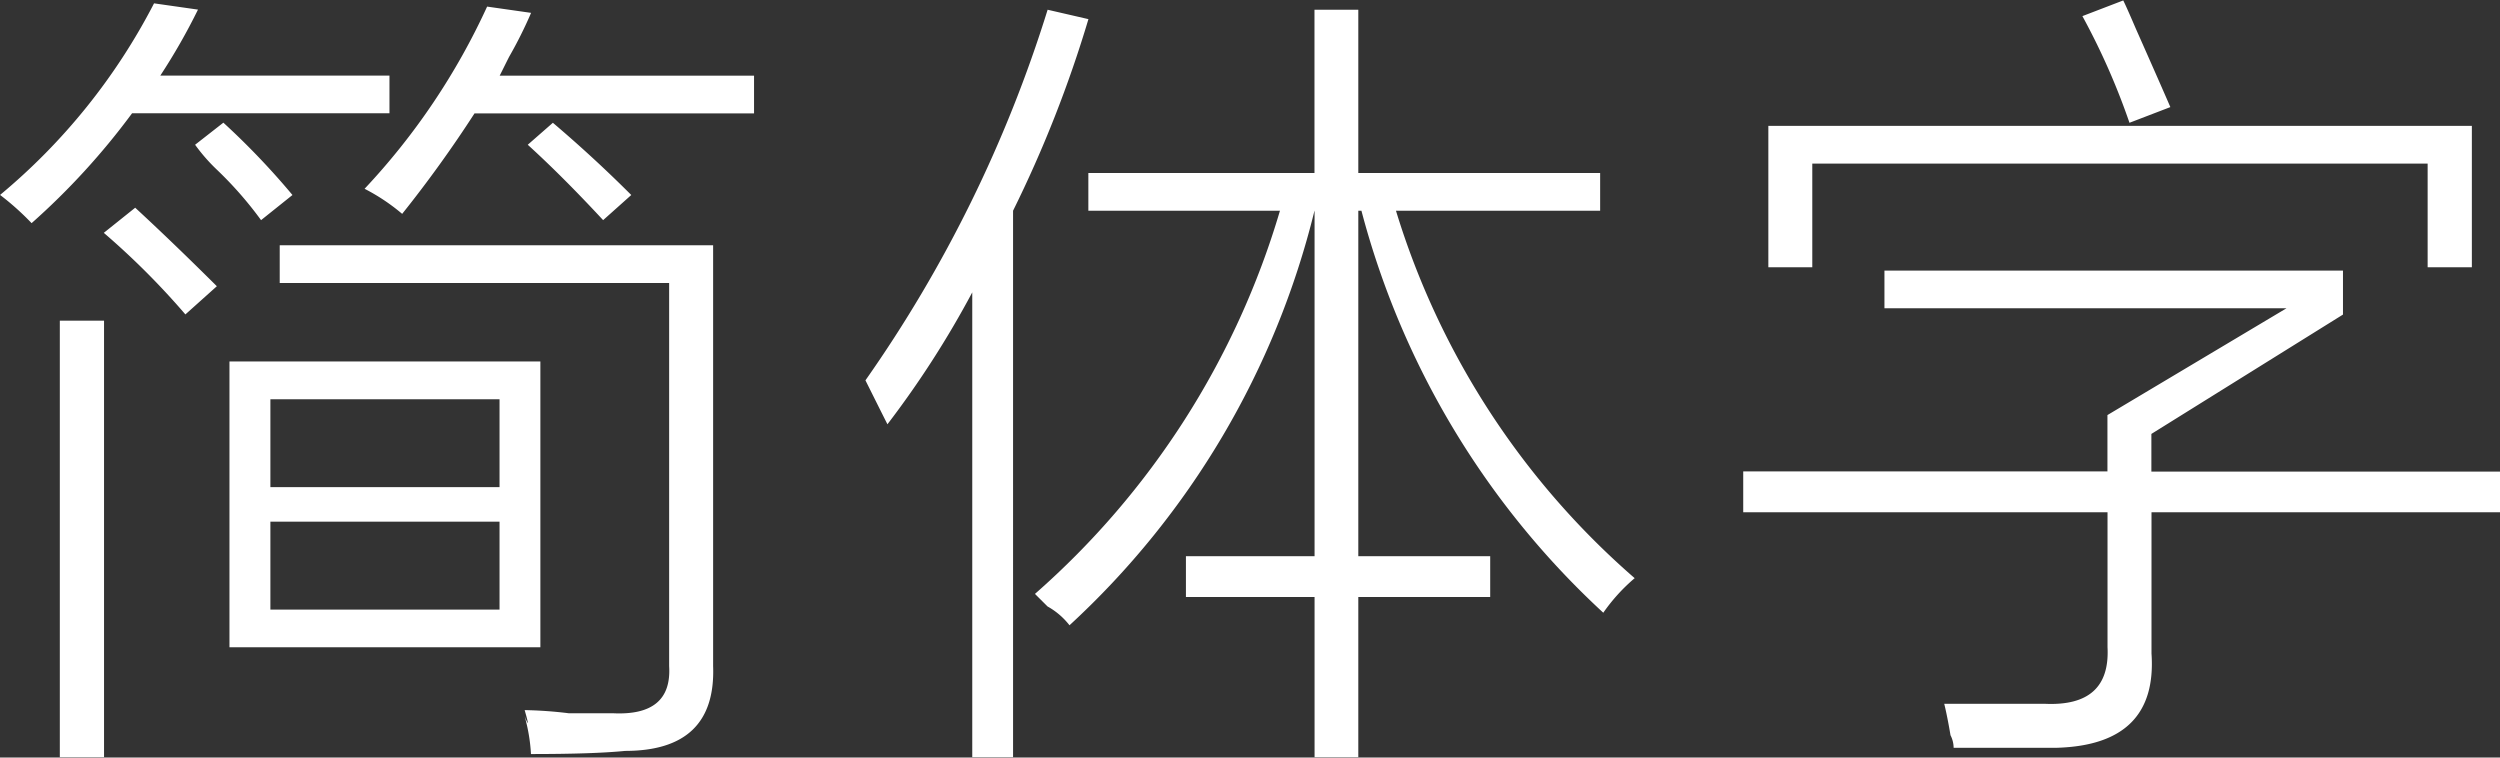
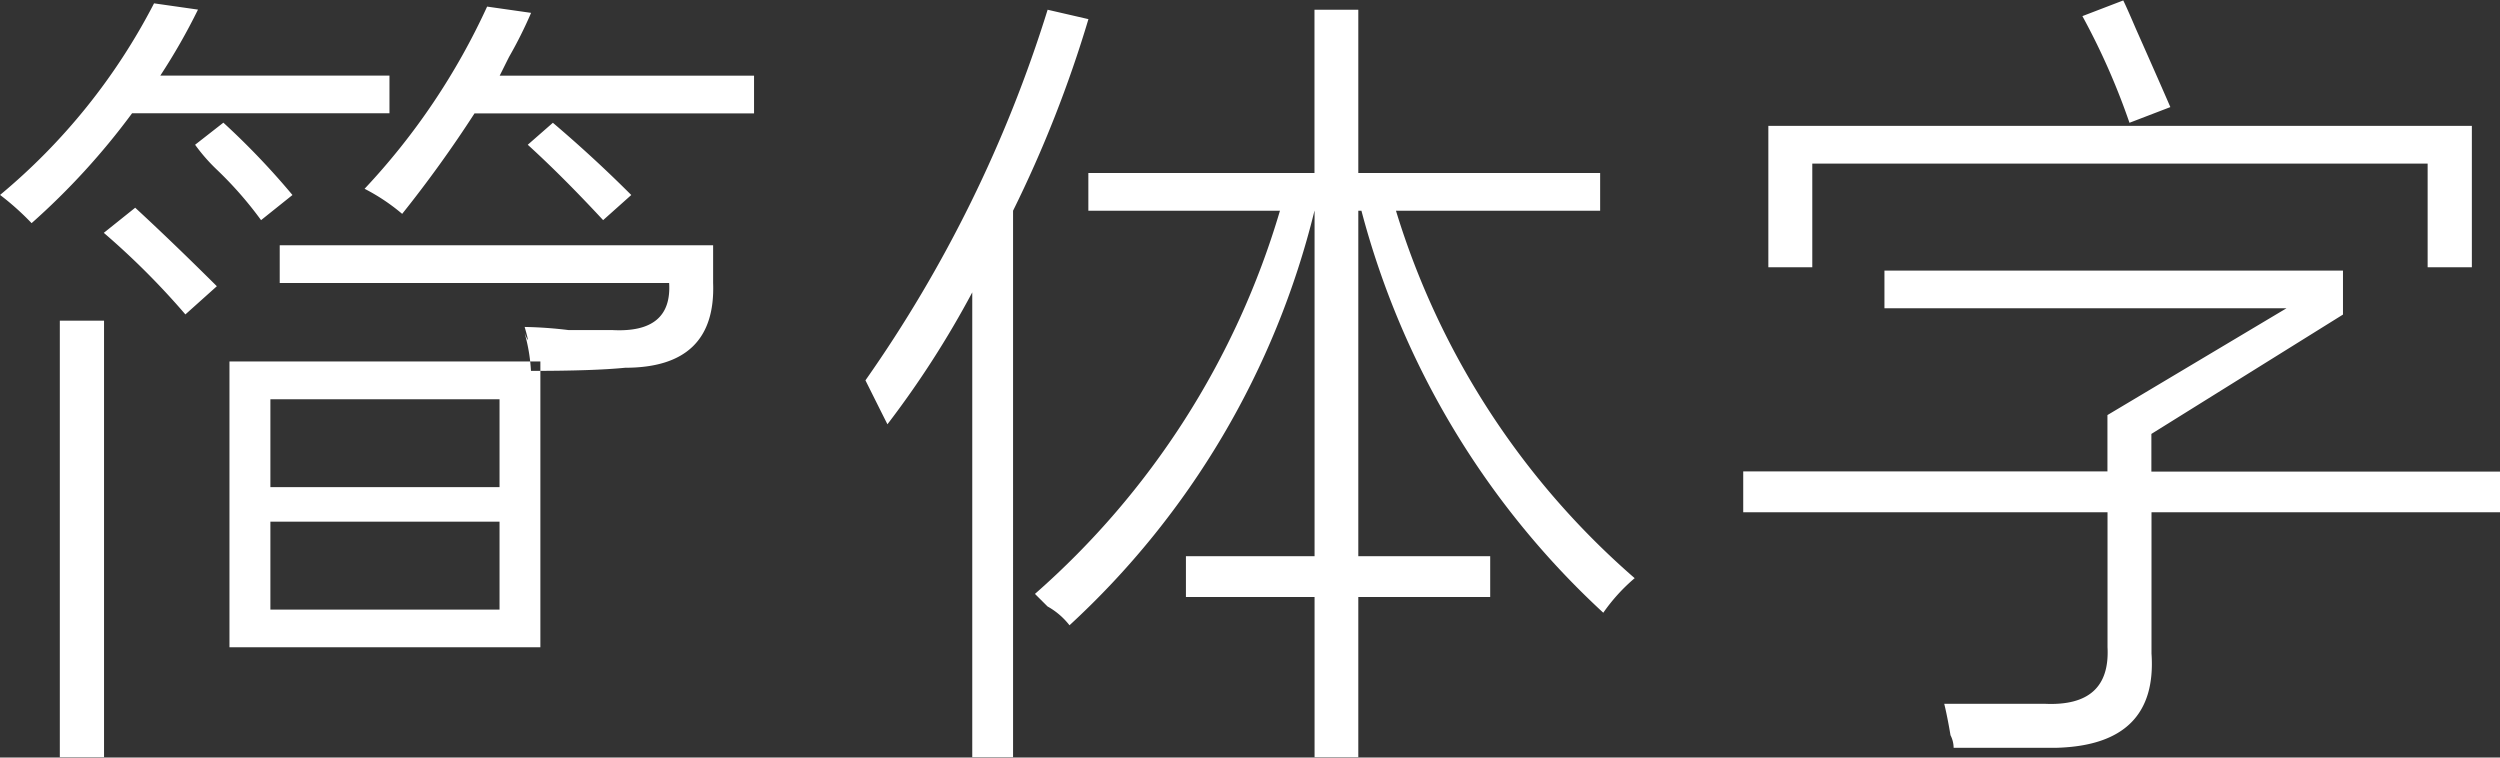
<svg xmlns="http://www.w3.org/2000/svg" width="62.188" height="18.843" viewBox="0 0 62.188 18.843">
  <rect x="0" y="0" width="62.188" height="18.843" fill="#333333" stroke="none" />
  <defs>
    <style>
      .cls-1 {
        fill: #fff;
        fill-rule: evenodd;
      }
    </style>
  </defs>
-   <path id="lang-text-cn_sp.svg" class="cls-1" d="M479.02,852.57h7.734v-7.109H479.02v7.109Zm10.937-9.062v9.531q0.077,1.249-1.406,1.172h-1.094a10.336,10.336,0,0,0-1.094-.078q0.156,0.546,0,.156a4.289,4.289,0,0,1,.157.937q1.562,0,2.343-.078,2.265,0,2.188-2.109V842.57H480.27v0.938h9.687Zm-4.219,5.937v2.188h-5.7v-2.188h5.7Zm0-3.047v2.188h-5.7V846.4h5.7Zm-12.422-5.078a6.61,6.61,0,0,1,.782.7,17.686,17.686,0,0,0,2.5-2.734H483v-0.937h-5.7a15.358,15.358,0,0,0,.937-1.641l-1.093-.156a15.329,15.329,0,0,1-3.829,4.765h0Zm9.063-.156a4.9,4.9,0,0,1,.937.625,30.54,30.54,0,0,0,1.8-2.5h6.953v-0.937h-6.328c0.052-.1.13-0.261,0.235-0.469a10.673,10.673,0,0,0,.547-1.094l-1.094-.156a16.883,16.883,0,0,1-3.047,4.531h0ZM474.8,855.305H475.9v-10.86H474.8v10.86Zm3.125-11.016,0.781-.7q-1.1-1.094-2.031-1.953l-0.781.625a18.878,18.878,0,0,1,2.031,2.031h0Zm9.14-4.766-0.625.547q0.86,0.781,1.875,1.875l0.7-.625q-0.937-.937-1.954-1.8h0Zm-8.2,0-0.7.547a4.459,4.459,0,0,0,.547.625,9.307,9.307,0,0,1,1.094,1.25l0.781-.625a18.69,18.69,0,0,0-1.719-1.8h0Zm27.147,2.188v8.594h-3.2v1.015h3.2v3.985H507.1V851.32h3.281v-1.015H507.1v-8.594h0.078a20.806,20.806,0,0,0,6.016,10,4.485,4.485,0,0,1,.781-0.86,19.713,19.713,0,0,1-5.938-9.14h5.079v-0.938H507.1v-4.062H506.01v4.062h-5.625v0.938h4.766a20.32,20.32,0,0,1-6.094,9.531c0.051,0.053.156,0.156,0.313,0.313a1.8,1.8,0,0,1,.546.468,20.726,20.726,0,0,0,6.094-10.312h0Zm-8.515,2.031v11.563h1.015V841.711a30.279,30.279,0,0,0,1.875-4.766l-1.015-.234a33.116,33.116,0,0,1-4.532,9.219l0.078,0.156q0.312,0.626.469,0.937a23.9,23.9,0,0,0,2.11-3.281h0Zm28.24,4.453h-9.062v1.016h9.062v3.359q0.076,1.483-1.562,1.406h-2.5q0.077,0.312.156,0.782a0.7,0.7,0,0,1,.078.312h2.578q2.5-.078,2.344-2.344v-3.515H535.5V848.2h-8.672v-0.937l4.766-2.969V843.2H520.188v0.938h10l-4.453,2.656V848.2Zm-8.437-5.078h1.093v-2.578H533.7v2.578H534.8V839.6H517.3v3.515Zm8.984-3.594,1.016-.39q-0.236-.546-0.86-1.953c-0.156-.364-0.261-0.6-0.312-0.7l-1.016.39a17.146,17.146,0,0,1,1.172,2.656h0Z" transform="translate(-473.312 -836.469)" />
+   <path id="lang-text-cn_sp.svg" class="cls-1" d="M479.02,852.57h7.734v-7.109H479.02v7.109Zm10.937-9.062q0.077,1.249-1.406,1.172h-1.094a10.336,10.336,0,0,0-1.094-.078q0.156,0.546,0,.156a4.289,4.289,0,0,1,.157.937q1.562,0,2.343-.078,2.265,0,2.188-2.109V842.57H480.27v0.938h9.687Zm-4.219,5.937v2.188h-5.7v-2.188h5.7Zm0-3.047v2.188h-5.7V846.4h5.7Zm-12.422-5.078a6.61,6.61,0,0,1,.782.7,17.686,17.686,0,0,0,2.5-2.734H483v-0.937h-5.7a15.358,15.358,0,0,0,.937-1.641l-1.093-.156a15.329,15.329,0,0,1-3.829,4.765h0Zm9.063-.156a4.9,4.9,0,0,1,.937.625,30.54,30.54,0,0,0,1.8-2.5h6.953v-0.937h-6.328c0.052-.1.13-0.261,0.235-0.469a10.673,10.673,0,0,0,.547-1.094l-1.094-.156a16.883,16.883,0,0,1-3.047,4.531h0ZM474.8,855.305H475.9v-10.86H474.8v10.86Zm3.125-11.016,0.781-.7q-1.1-1.094-2.031-1.953l-0.781.625a18.878,18.878,0,0,1,2.031,2.031h0Zm9.14-4.766-0.625.547q0.86,0.781,1.875,1.875l0.7-.625q-0.937-.937-1.954-1.8h0Zm-8.2,0-0.7.547a4.459,4.459,0,0,0,.547.625,9.307,9.307,0,0,1,1.094,1.25l0.781-.625a18.69,18.69,0,0,0-1.719-1.8h0Zm27.147,2.188v8.594h-3.2v1.015h3.2v3.985H507.1V851.32h3.281v-1.015H507.1v-8.594h0.078a20.806,20.806,0,0,0,6.016,10,4.485,4.485,0,0,1,.781-0.86,19.713,19.713,0,0,1-5.938-9.14h5.079v-0.938H507.1v-4.062H506.01v4.062h-5.625v0.938h4.766a20.32,20.32,0,0,1-6.094,9.531c0.051,0.053.156,0.156,0.313,0.313a1.8,1.8,0,0,1,.546.468,20.726,20.726,0,0,0,6.094-10.312h0Zm-8.515,2.031v11.563h1.015V841.711a30.279,30.279,0,0,0,1.875-4.766l-1.015-.234a33.116,33.116,0,0,1-4.532,9.219l0.078,0.156q0.312,0.626.469,0.937a23.9,23.9,0,0,0,2.11-3.281h0Zm28.24,4.453h-9.062v1.016h9.062v3.359q0.076,1.483-1.562,1.406h-2.5q0.077,0.312.156,0.782a0.7,0.7,0,0,1,.078.312h2.578q2.5-.078,2.344-2.344v-3.515H535.5V848.2h-8.672v-0.937l4.766-2.969V843.2H520.188v0.938h10l-4.453,2.656V848.2Zm-8.437-5.078h1.093v-2.578H533.7v2.578H534.8V839.6H517.3v3.515Zm8.984-3.594,1.016-.39q-0.236-.546-0.86-1.953c-0.156-.364-0.261-0.6-0.312-0.7l-1.016.39a17.146,17.146,0,0,1,1.172,2.656h0Z" transform="translate(-473.312 -836.469)" />
</svg>